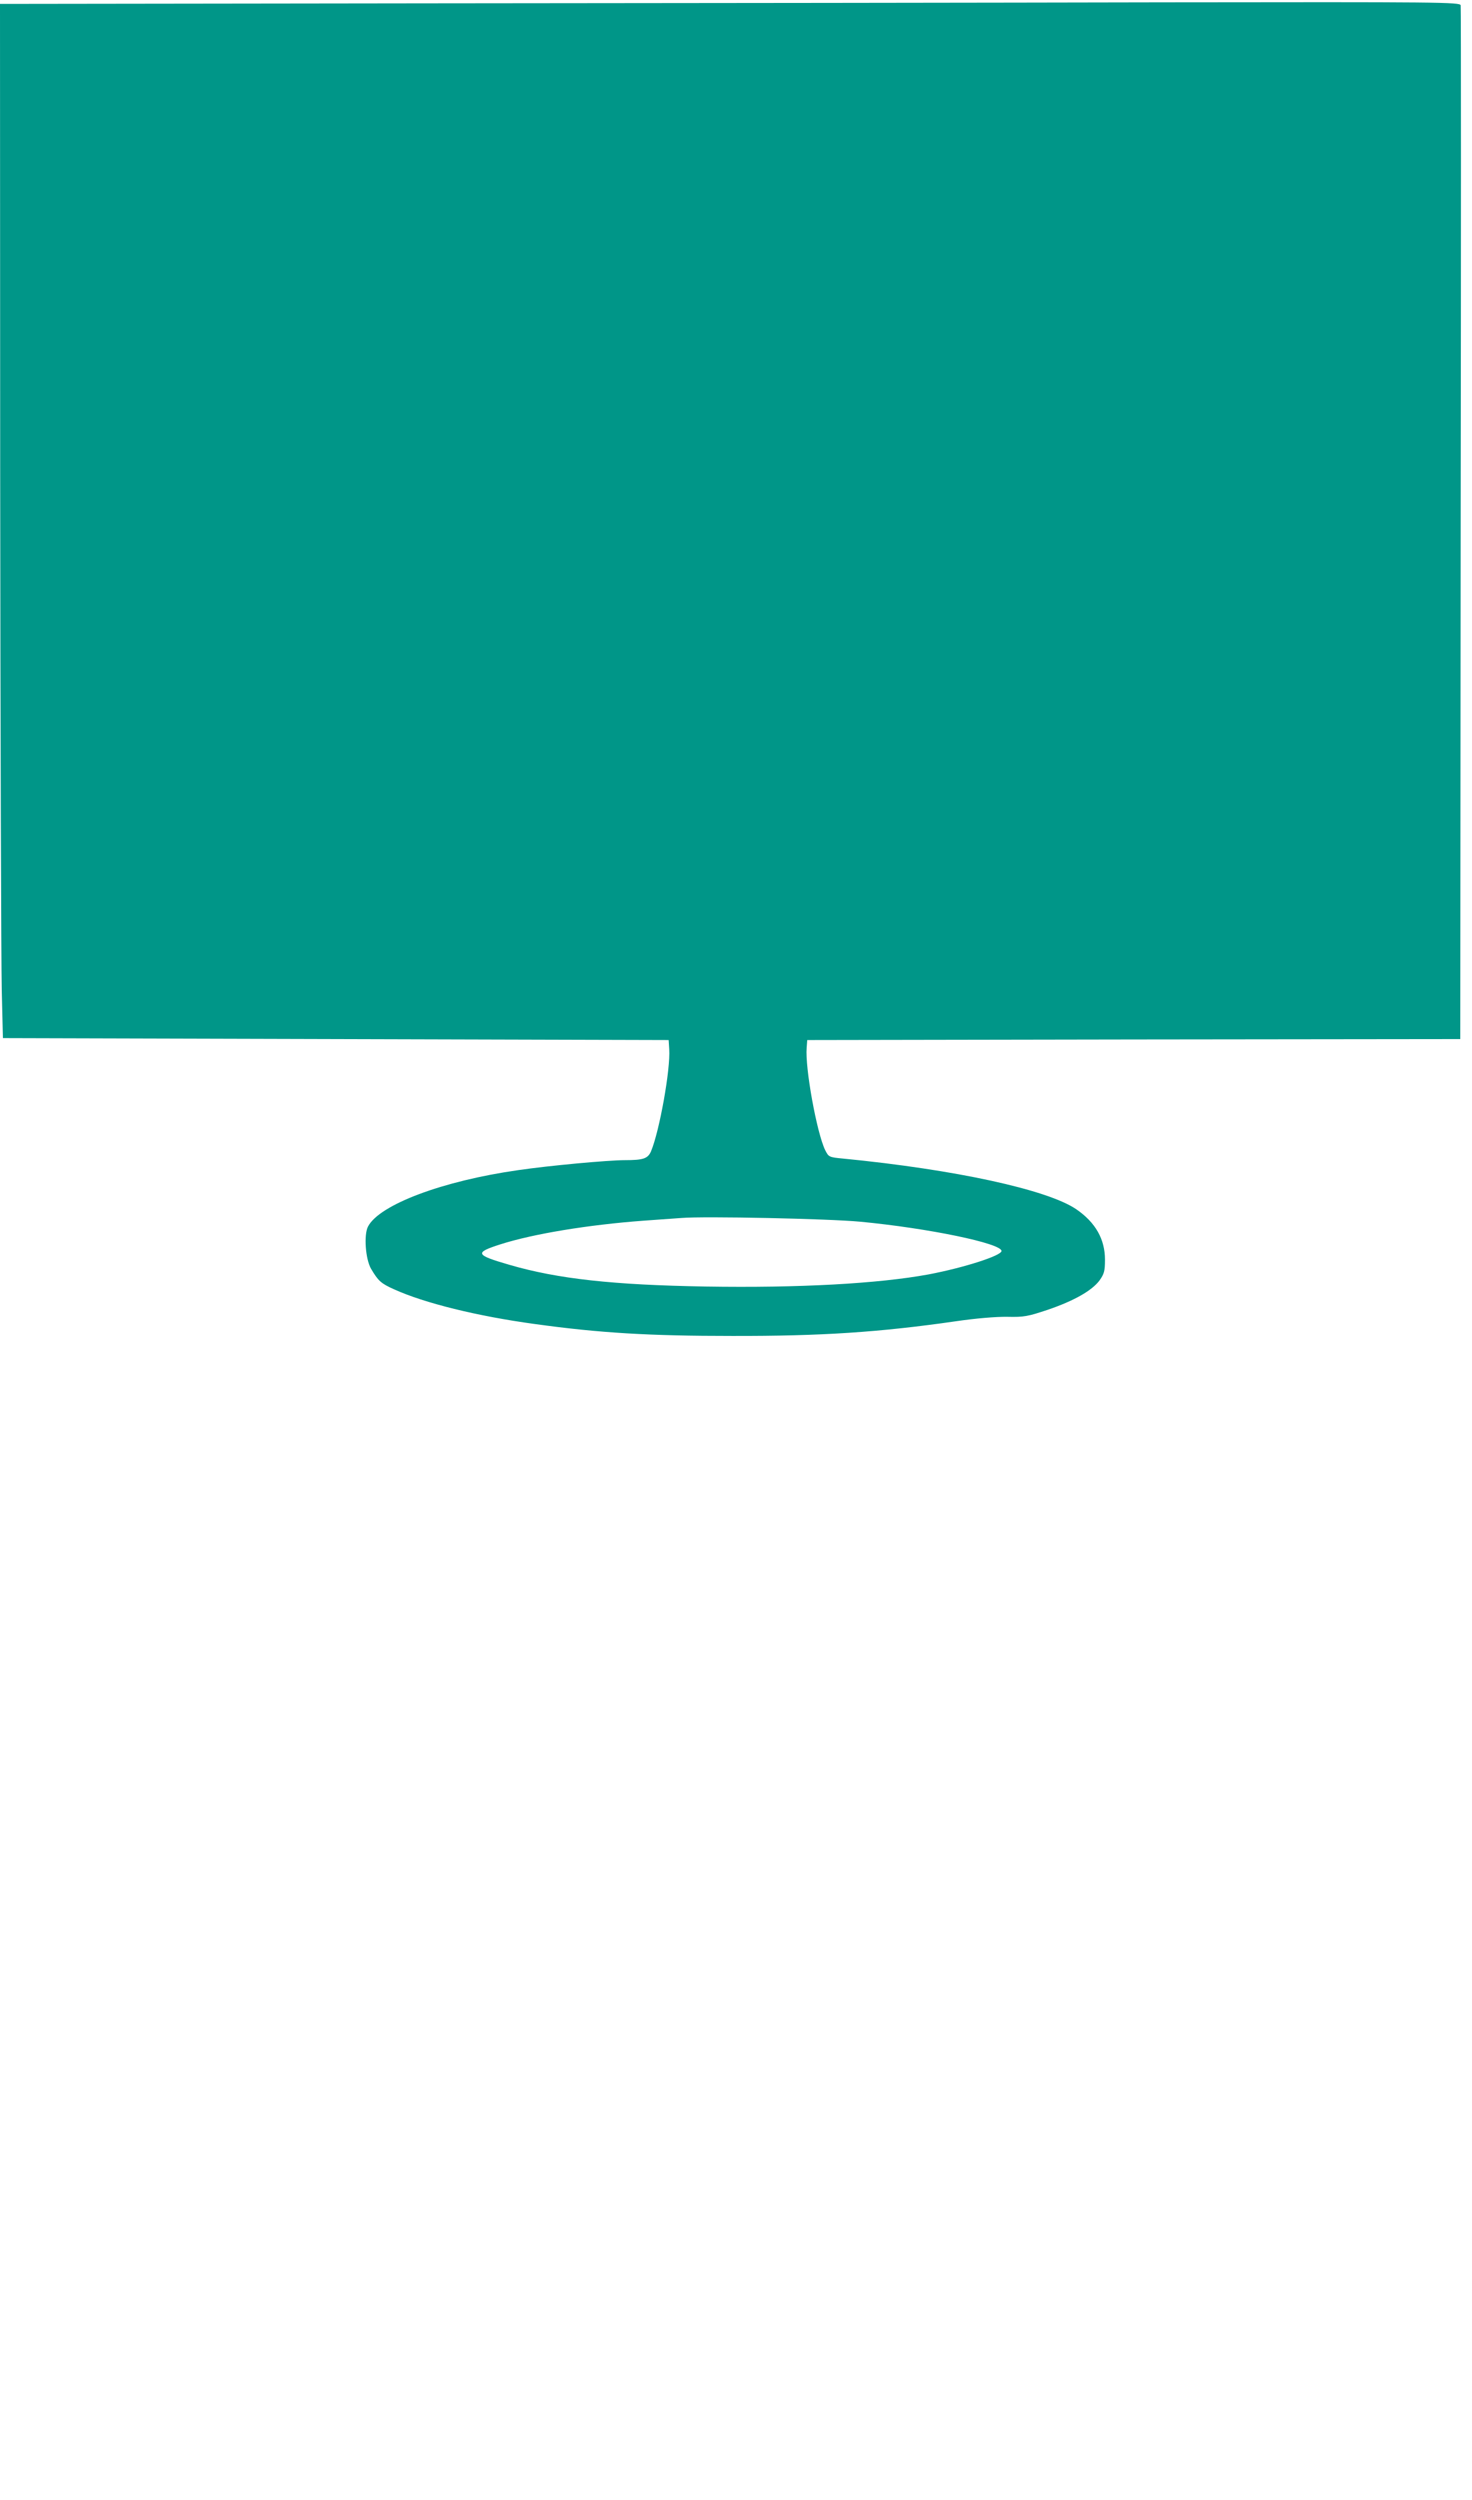
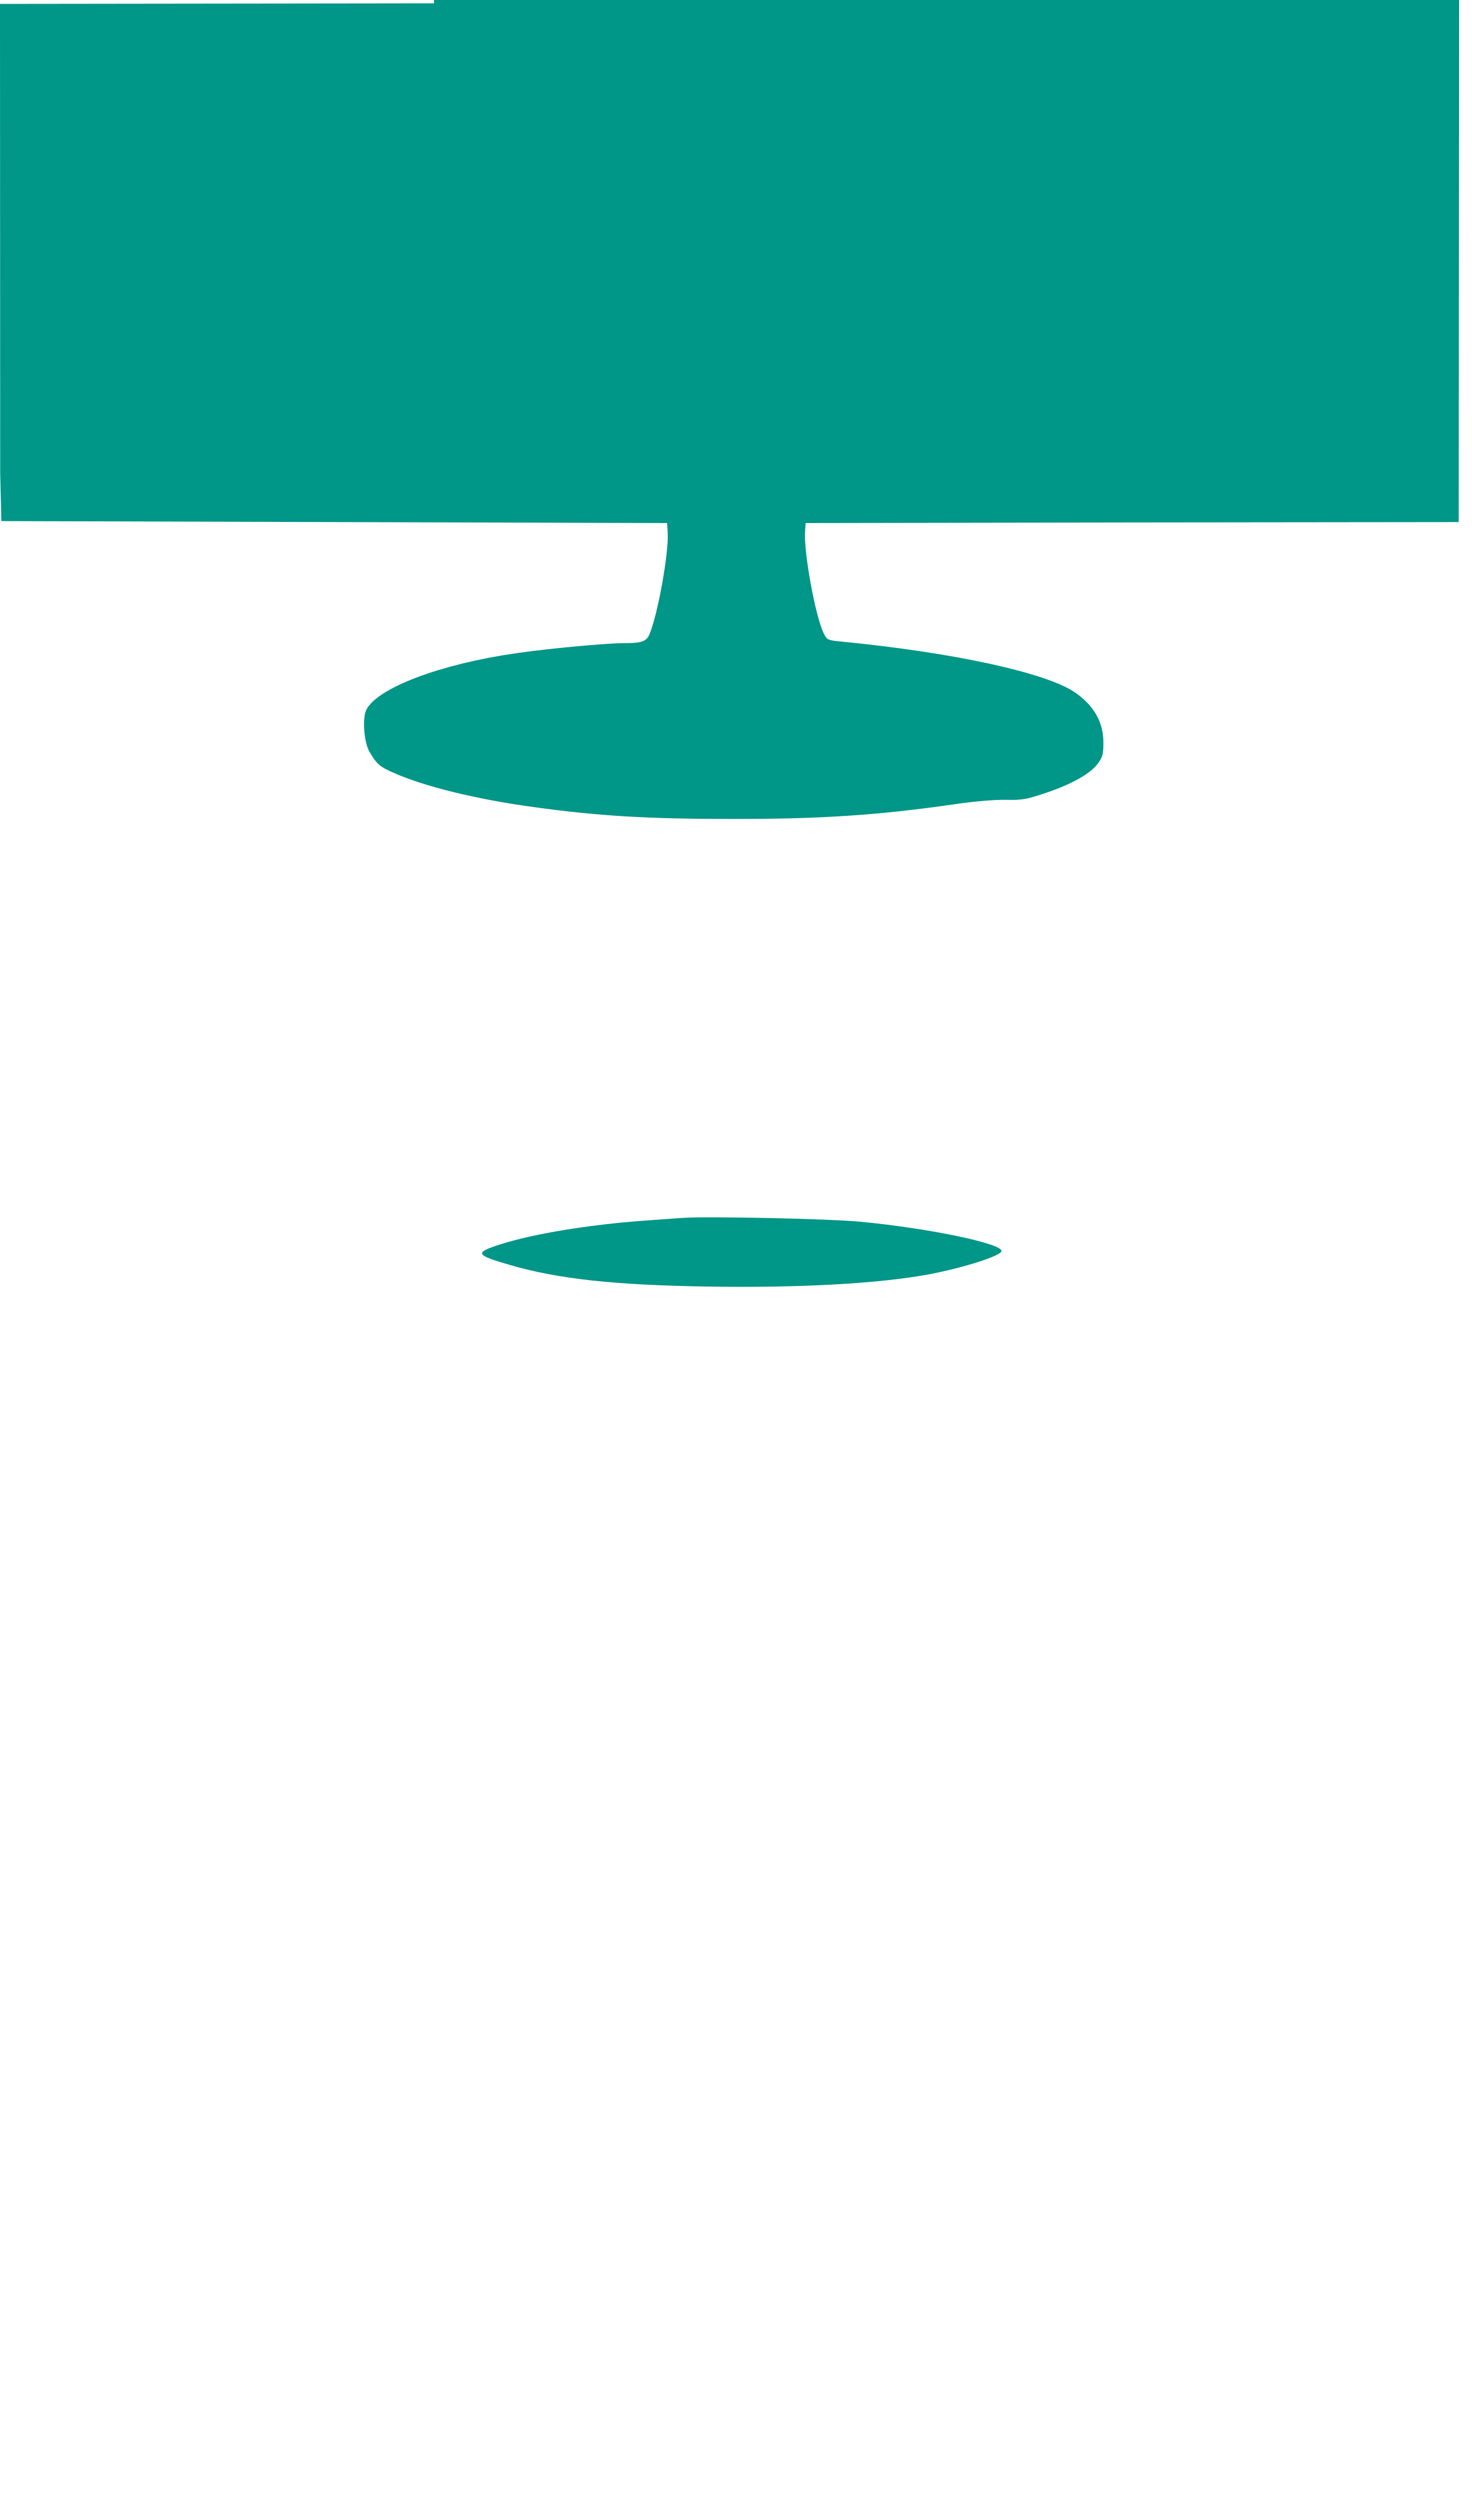
<svg xmlns="http://www.w3.org/2000/svg" version="1.0" width="754pt" height="1280pt" viewBox="0 0 754 1280" preserveAspectRatio="xMidYMid meet">
  <g transform="translate(0,1280) scale(0.1,-0.1)" fill="#009688" stroke="none">
-     <path d="M2223 12783 l-2223 -3 1 -2403 c1 -1321 5 -2512 8 -2647 l6 -245 1705 -5 1705 -5 3 -47 c7 -102 -50 -419 -93 -522 -16 -38 -40 -46 -134 -46 -86 0 -390 -28 -546 -51 -388 -55 -712 -177 -770 -289 -22 -43 -13 -165 15 -215 37 -63 51 -76 118 -106 156 -71 428 -138 722 -178 332 -46 588 -61 1010 -61 457 -1 756 19 1145 75 102 15 208 24 265 23 86 -2 105 2 207 36 135 46 226 98 265 150 24 34 28 48 28 107 0 105 -49 190 -146 257 -147 101 -622 204 -1194 260 -74 7 -75 8 -93 43 -43 88 -104 423 -95 525 l3 39 1672 3 1673 2 2 2638 c2 1451 2 2646 0 2655 -3 16 -107 17 -1520 15 -834 -2 -2517 -4 -3739 -5z m2182 -6238 c349 -33 725 -111 725 -150 0 -24 -194 -86 -374 -120 -255 -47 -663 -70 -1141 -62 -474 8 -758 39 -1005 111 -176 51 -181 62 -47 105 169 54 450 100 732 121 83 6 170 12 195 14 117 10 757 -4 915 -19z" />
+     <path d="M2223 12783 l-2223 -3 1 -2403 l6 -245 1705 -5 1705 -5 3 -47 c7 -102 -50 -419 -93 -522 -16 -38 -40 -46 -134 -46 -86 0 -390 -28 -546 -51 -388 -55 -712 -177 -770 -289 -22 -43 -13 -165 15 -215 37 -63 51 -76 118 -106 156 -71 428 -138 722 -178 332 -46 588 -61 1010 -61 457 -1 756 19 1145 75 102 15 208 24 265 23 86 -2 105 2 207 36 135 46 226 98 265 150 24 34 28 48 28 107 0 105 -49 190 -146 257 -147 101 -622 204 -1194 260 -74 7 -75 8 -93 43 -43 88 -104 423 -95 525 l3 39 1672 3 1673 2 2 2638 c2 1451 2 2646 0 2655 -3 16 -107 17 -1520 15 -834 -2 -2517 -4 -3739 -5z m2182 -6238 c349 -33 725 -111 725 -150 0 -24 -194 -86 -374 -120 -255 -47 -663 -70 -1141 -62 -474 8 -758 39 -1005 111 -176 51 -181 62 -47 105 169 54 450 100 732 121 83 6 170 12 195 14 117 10 757 -4 915 -19z" />
  </g>
</svg>